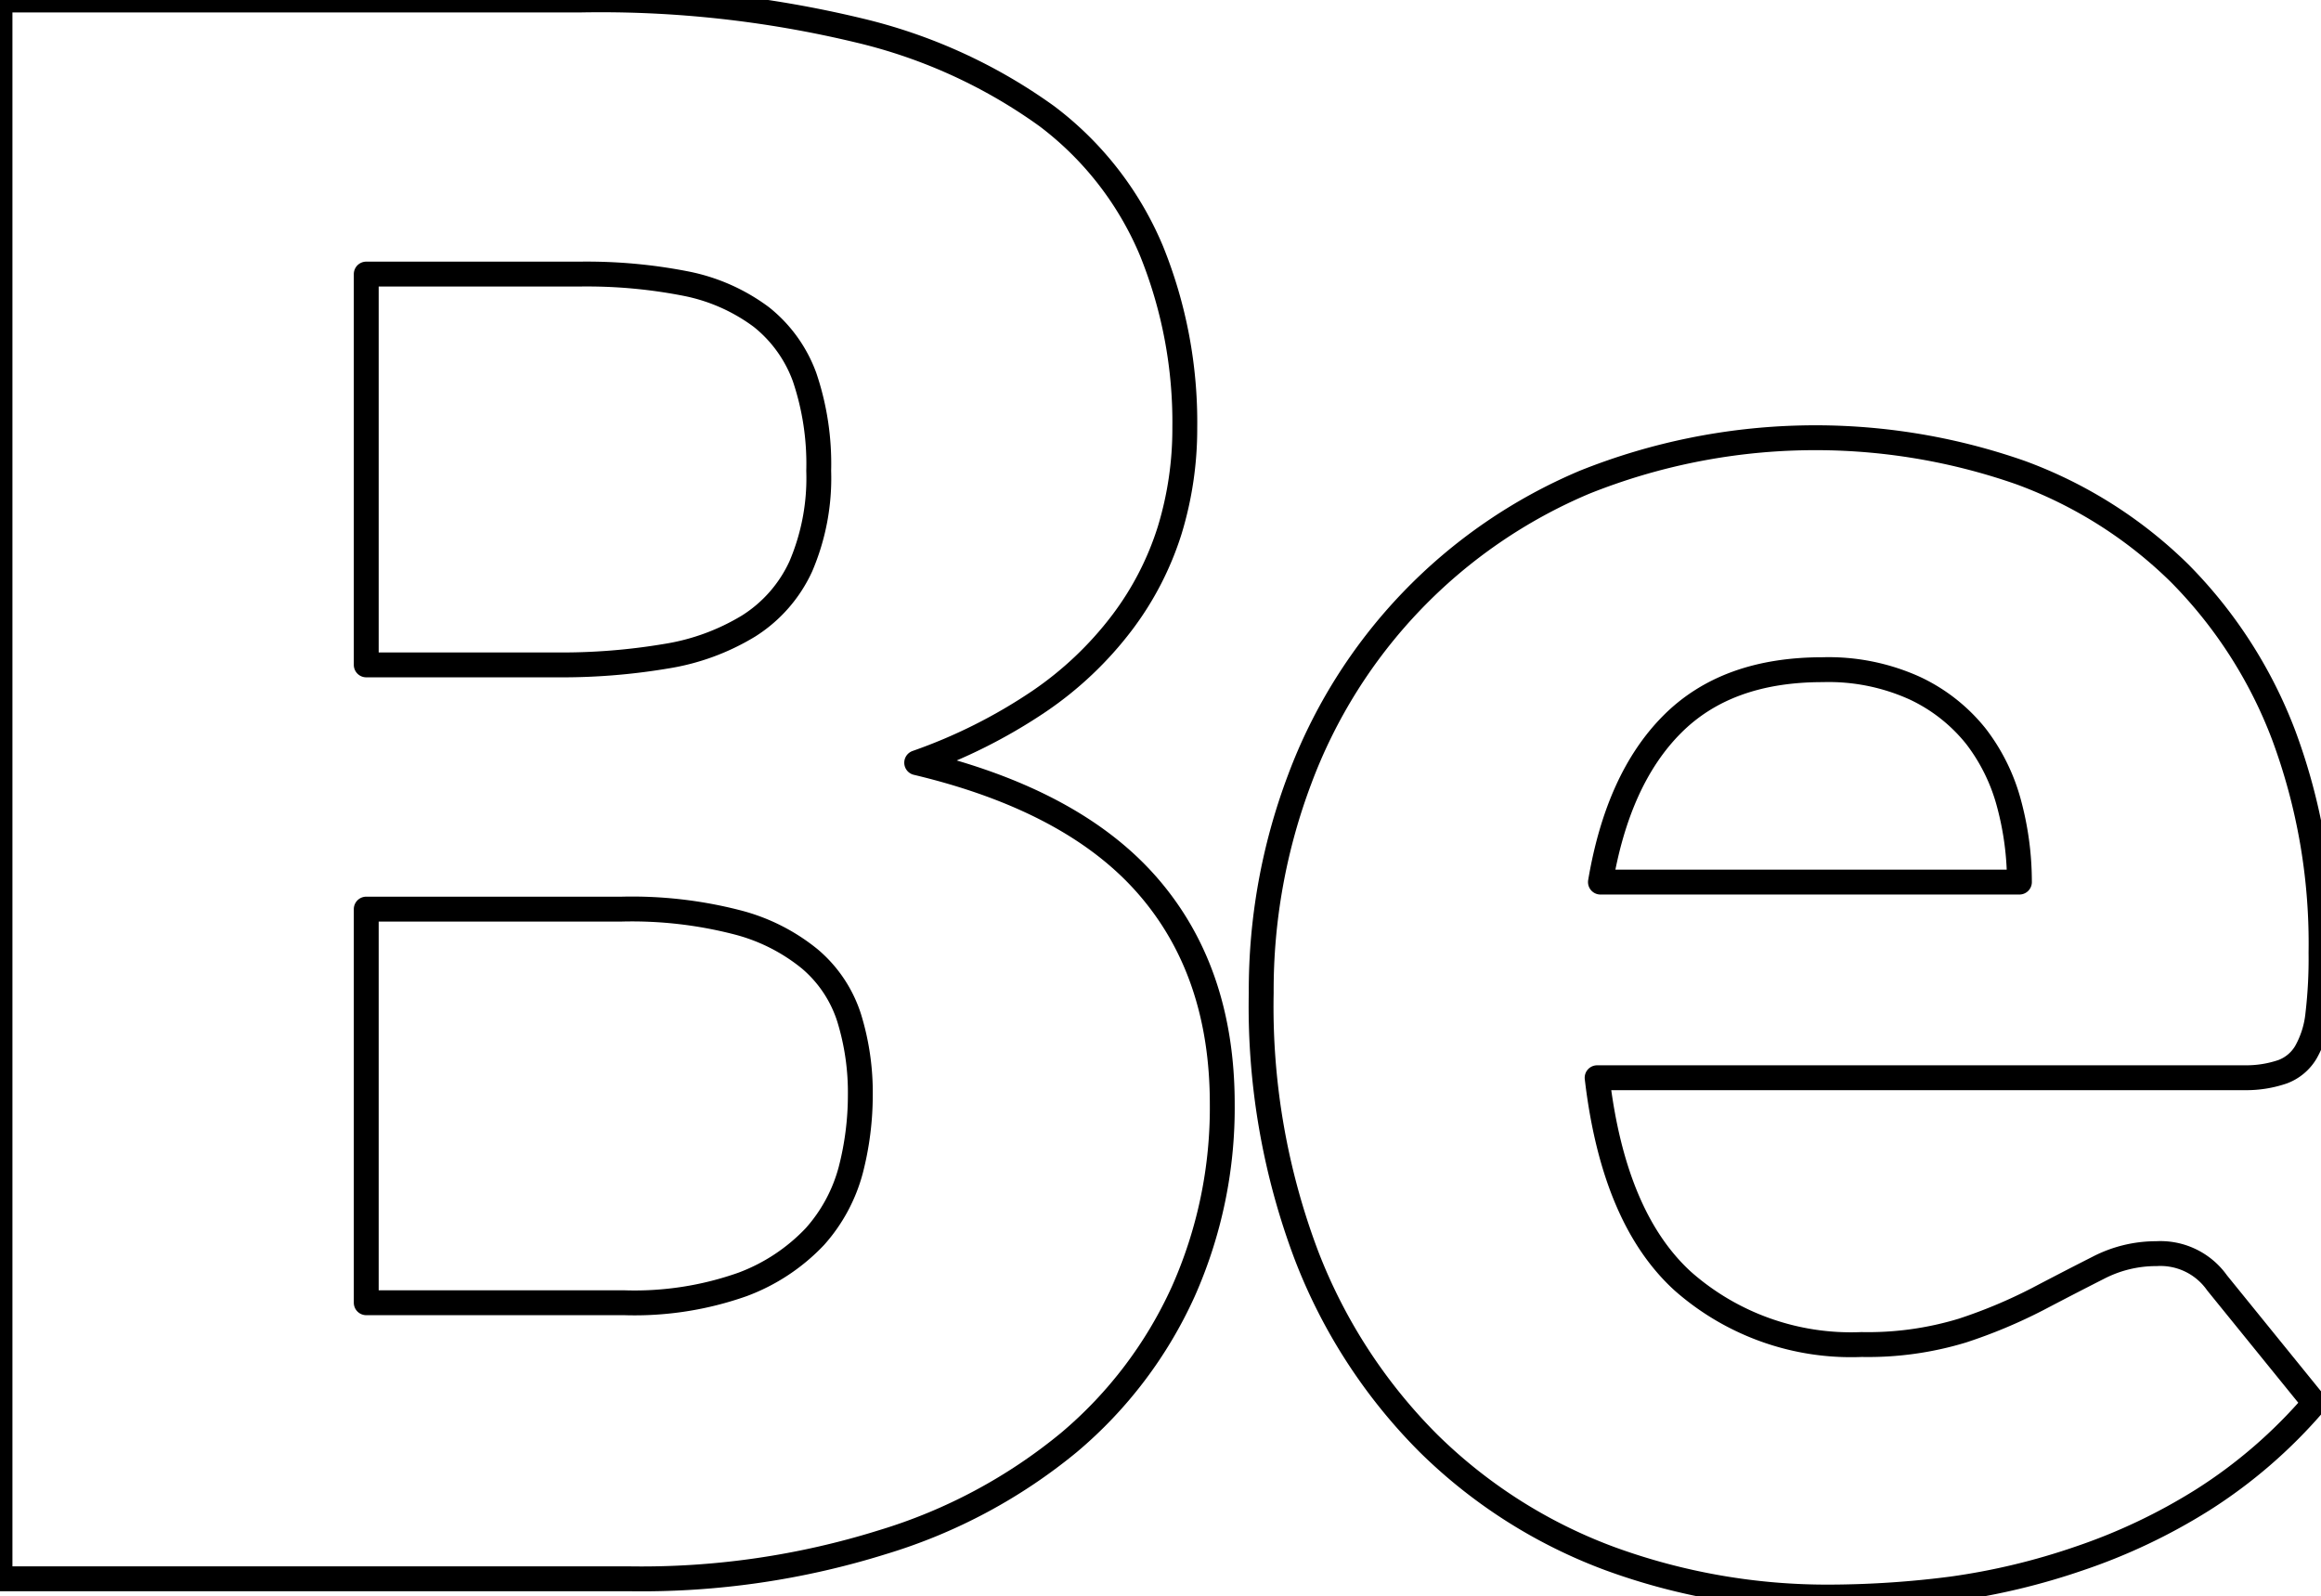
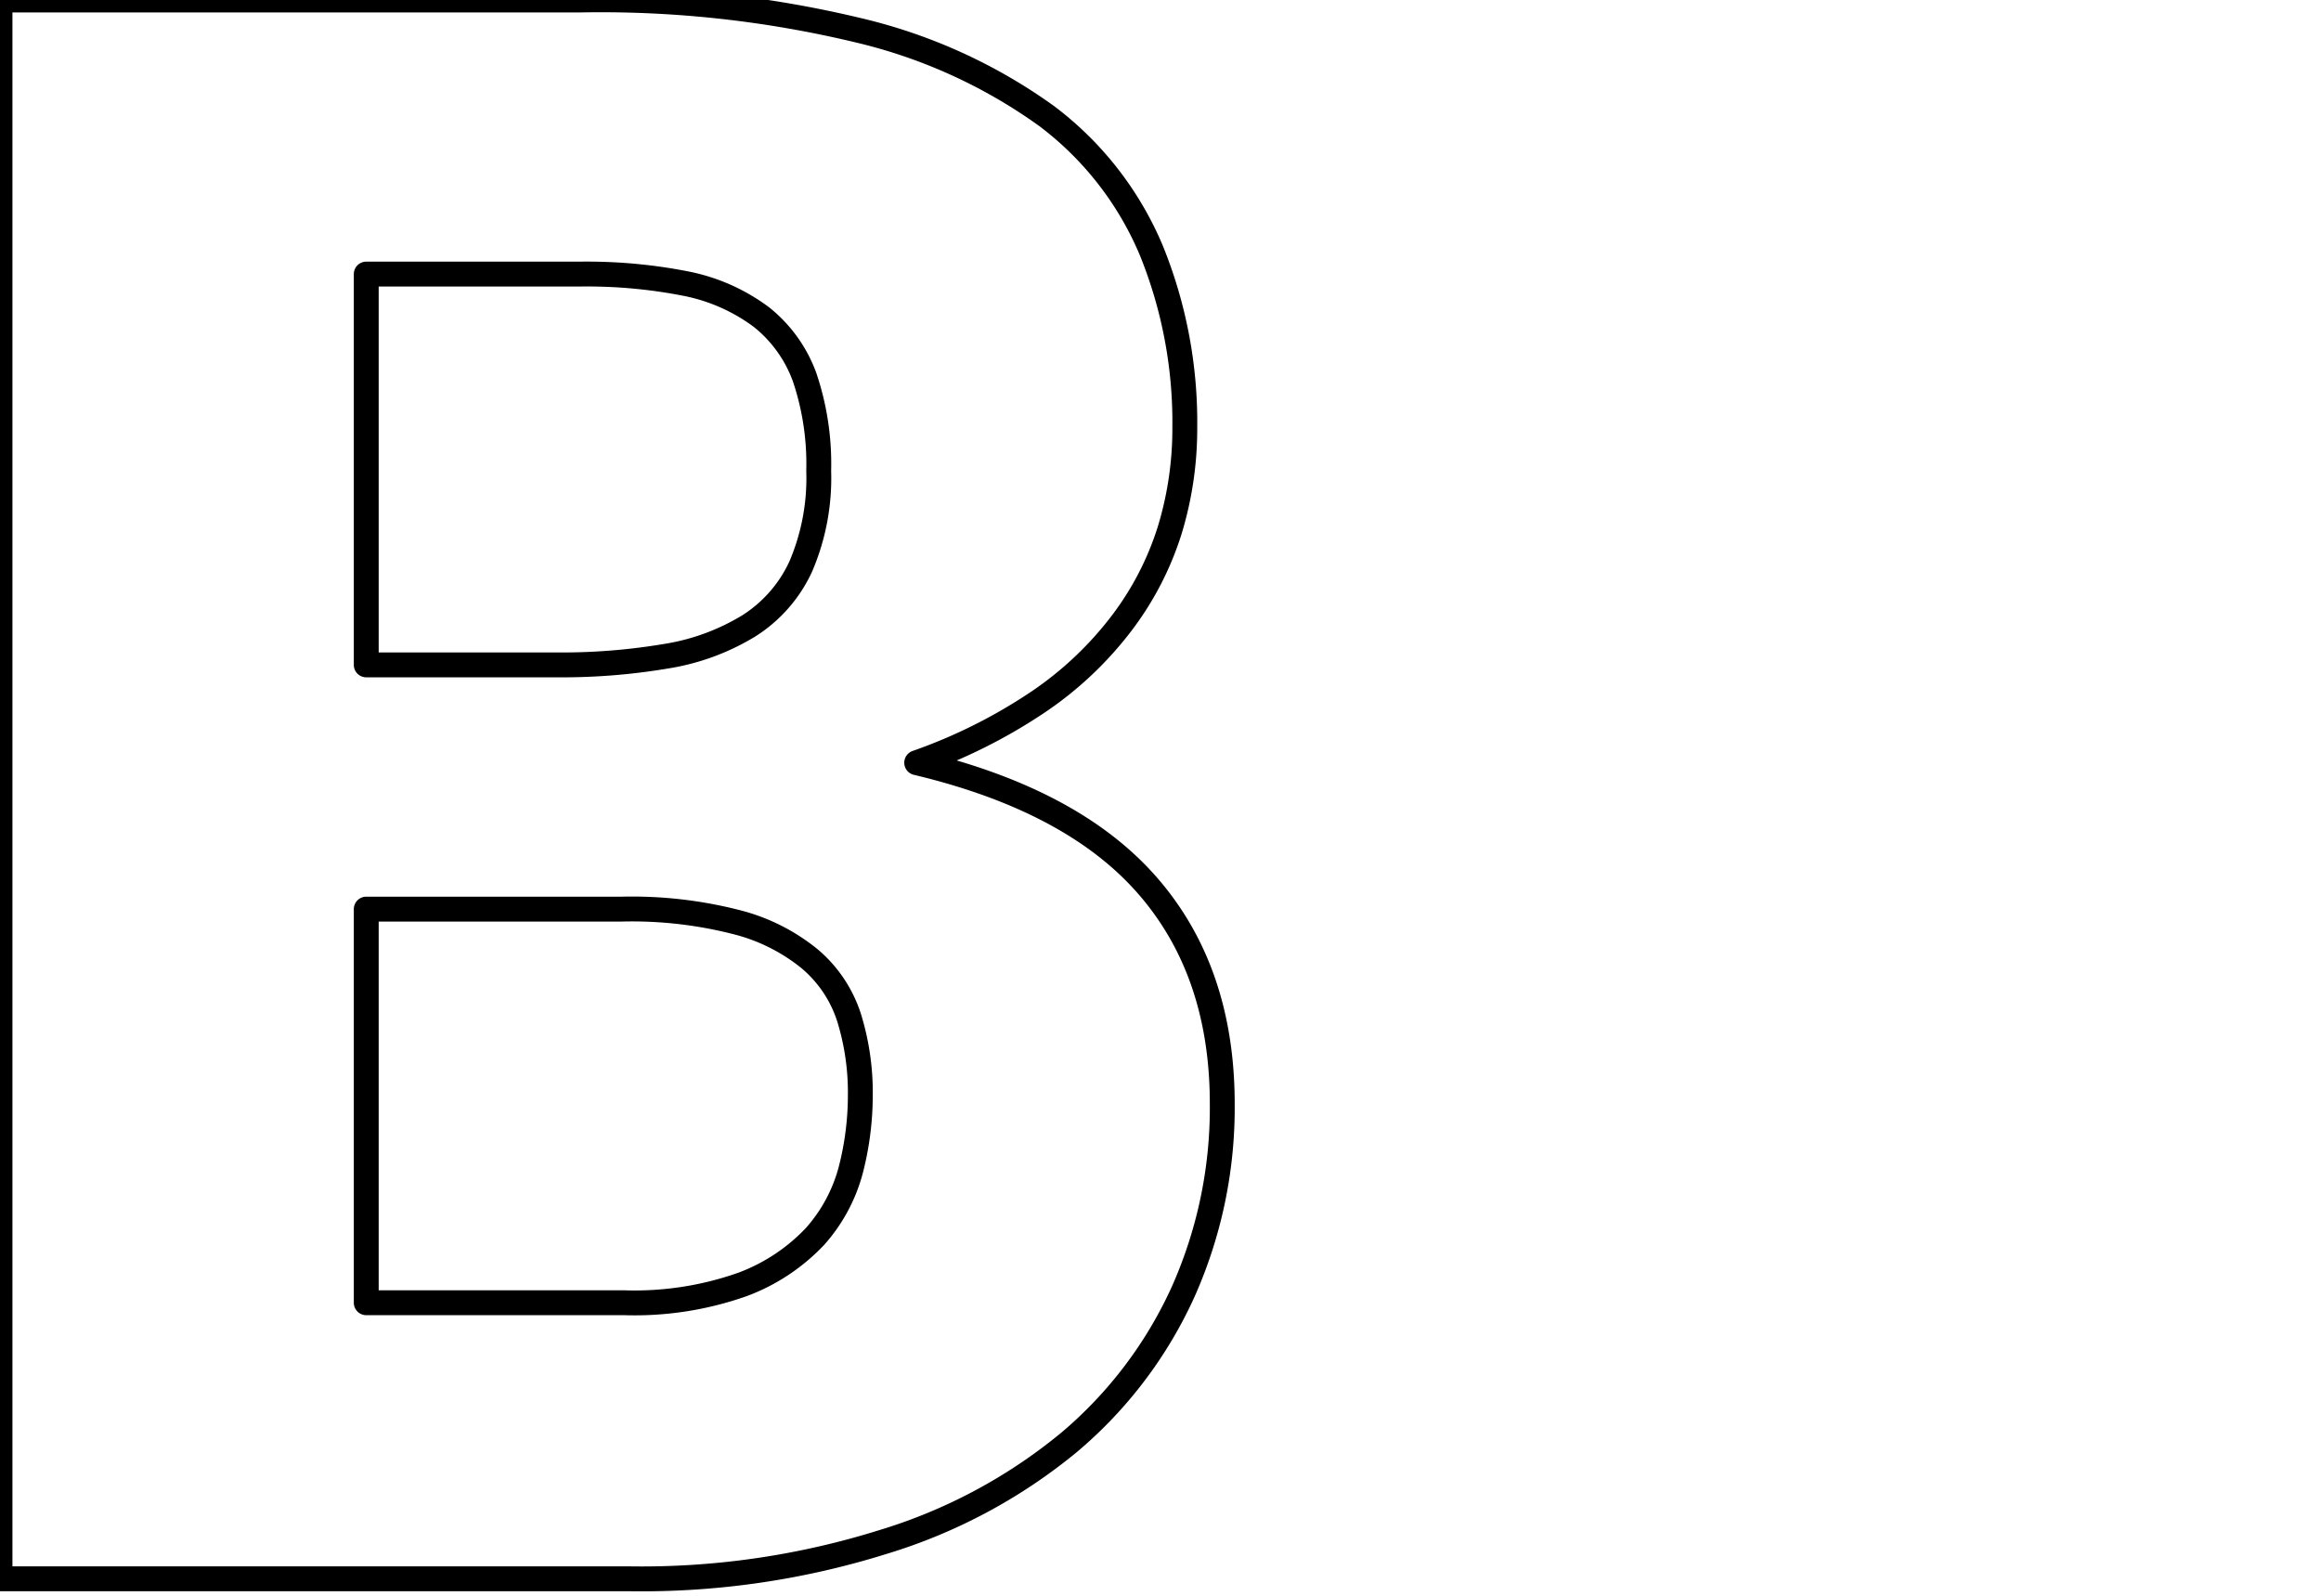
<svg xmlns="http://www.w3.org/2000/svg" viewBox="0 0 139.99 96.27">
  <defs>
    <style>.cls-1{fill:transparent;stroke:#000;stroke-linecap:round;stroke-linejoin:round;stroke-width:1.5px}</style>
  </defs>
  <path class="cls-1" d="M55.29,47a32.17,32.17,0,0,0,7.38-3.7,21.26,21.26,0,0,0,5-4.74,18.31,18.31,0,0,0,2.88-5.58,20.92,20.92,0,0,0,.91-6.18,27.53,27.53,0,0,0-2-10.65A19.68,19.68,0,0,0,63.13,8a32,32,0,0,0-11.3-5.16A66.64,66.64,0,0,0,35,1H0V96.22H38A48.7,48.7,0,0,0,53.26,94,32.38,32.38,0,0,0,64.47,88a25.82,25.82,0,0,0,6.9-9.11,27.24,27.24,0,0,0,2.35-11.31q0-8-4.51-13.17T55.29,47ZM22.09,17.53H35a30.93,30.93,0,0,1,6.44.59,11.24,11.24,0,0,1,4.48,2,8.22,8.22,0,0,1,2.61,3.63,16.32,16.32,0,0,1,.85,5.65,13.52,13.52,0,0,1-1.08,5.76,8.37,8.37,0,0,1-3.14,3.59,13.7,13.7,0,0,1-5,1.83,37.76,37.76,0,0,1-6.6.52H22.09ZM51.31,71.58a9.79,9.79,0,0,1-2.16,4,11.56,11.56,0,0,1-4.35,2.88,19.51,19.51,0,0,1-7.15,1.11H22.09V55.83H37.51a25.41,25.41,0,0,1,6.93.79,11.42,11.42,0,0,1,4.41,2.22,7.73,7.73,0,0,1,2.36,3.53,15.24,15.24,0,0,1,.68,4.7A18.05,18.05,0,0,1,51.31,71.58Z" transform="translate(0 -1)" />
-   <path class="cls-1" d="M137.67,65.64a2.75,2.75,0,0,0,1.41-1.18,5.83,5.83,0,0,0,.72-2.29,28.76,28.76,0,0,0,.19-3.72,36,36,0,0,0-2.25-13.11,27.91,27.91,0,0,0-6.28-9.77,26.83,26.83,0,0,0-9.6-6.07,37.46,37.46,0,0,0-26.28.58A31.34,31.34,0,0,0,78.39,48a36,36,0,0,0-2.32,12.88,42.42,42.42,0,0,0,2.72,15.81,32.54,32.54,0,0,0,7.38,11.37A30.84,30.84,0,0,0,97.09,95a38.17,38.17,0,0,0,13.36,2.32,58.71,58.71,0,0,0,7.29-.49A40.66,40.66,0,0,0,125.39,95a35.08,35.08,0,0,0,7.45-3.53,30.08,30.08,0,0,0,6.76-5.85l-5.88-7.25a4.18,4.18,0,0,0-3.66-1.76,7.57,7.57,0,0,0-3.5.85q-1.66.84-3.66,1.89a30.72,30.72,0,0,1-4.54,1.9,19.54,19.54,0,0,1-6.08.84,15.33,15.33,0,0,1-10.78-3.82Q97.32,74.46,96.33,66h39.09A6.79,6.79,0,0,0,137.67,65.64ZM96.53,54.2c.7-4.14,2.13-7.31,4.32-9.51s5.2-3.3,9.08-3.3a12.59,12.59,0,0,1,5.55,1.11,10.3,10.3,0,0,1,3.7,2.91,11.48,11.48,0,0,1,2,4.08,18.12,18.12,0,0,1,.62,4.71Z" transform="translate(0 -1)" />
</svg>